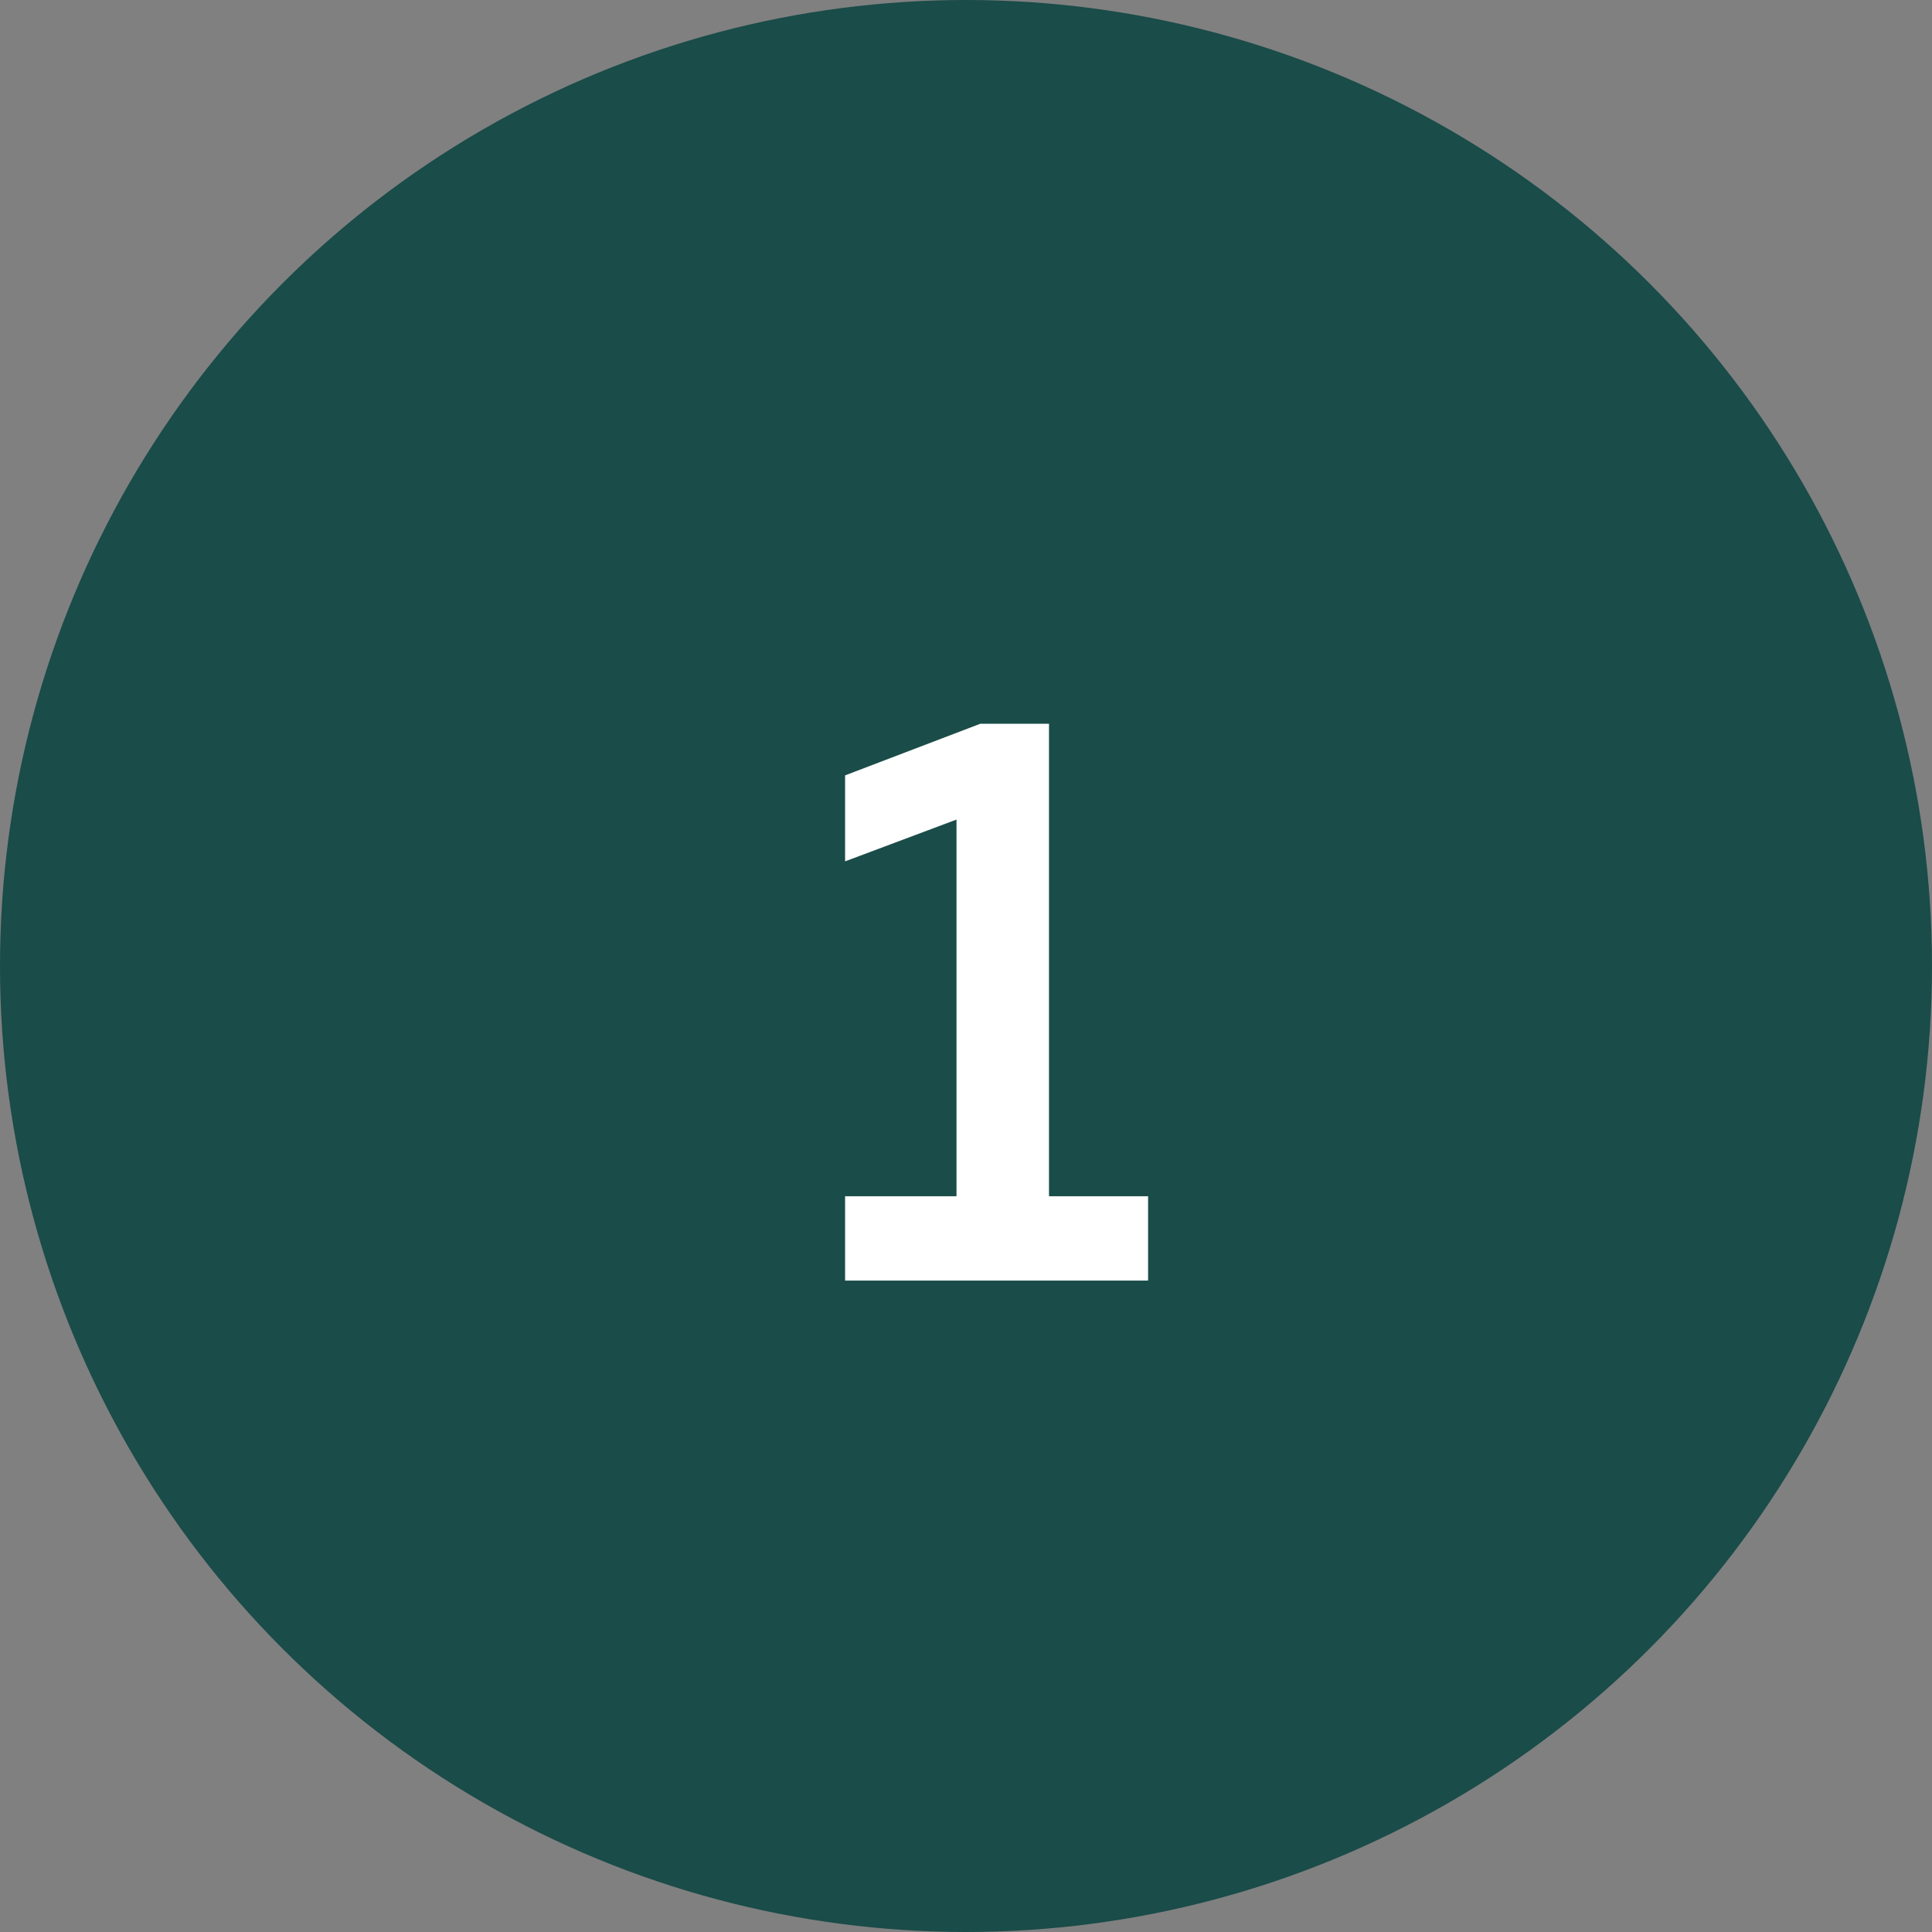
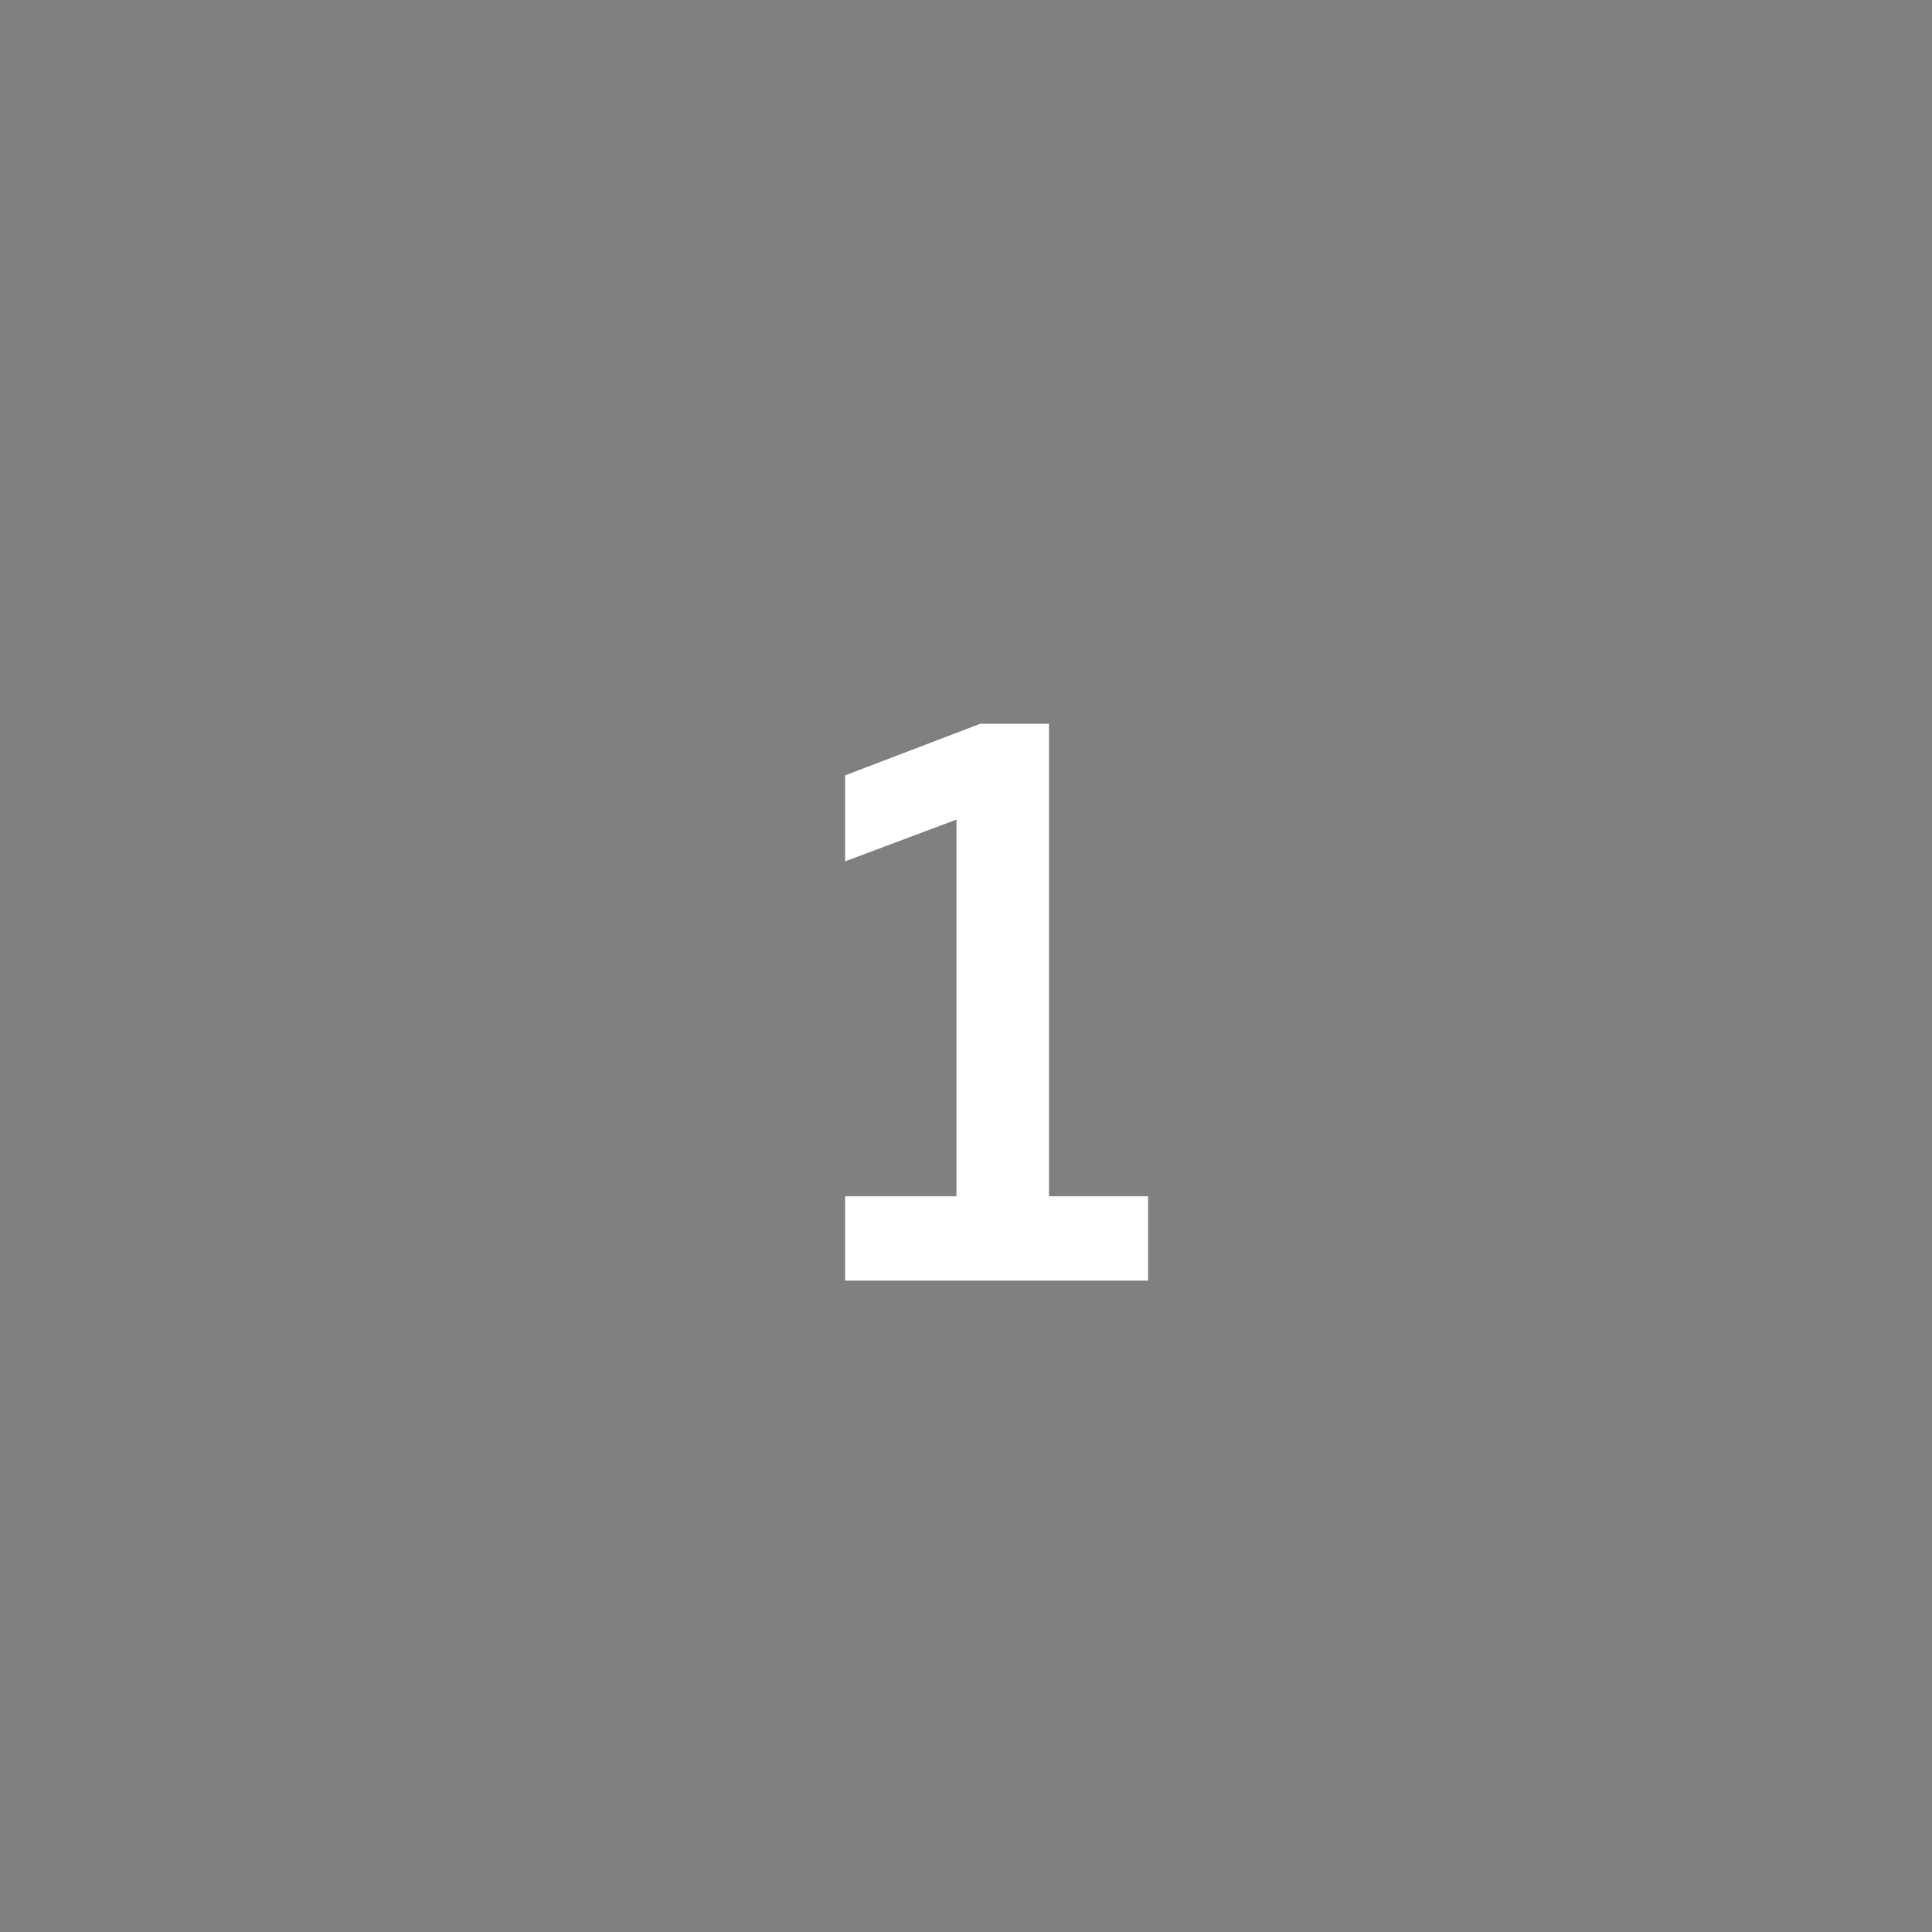
<svg xmlns="http://www.w3.org/2000/svg" width="24" height="24" viewBox="0 0 24 24" fill="none">
  <rect x="0" y="0" width="24" height="24" fill="#808080" stroke="none" />
-   <circle cx="12" cy="12" r="12" fill="#1A4C49" />
  <path d="M12.177 8.991H13.031V14.86H14.262V15.908H10.498V14.86H11.882V10.181L10.498 10.7V9.632L12.177 8.991Z" fill="white" />
</svg>